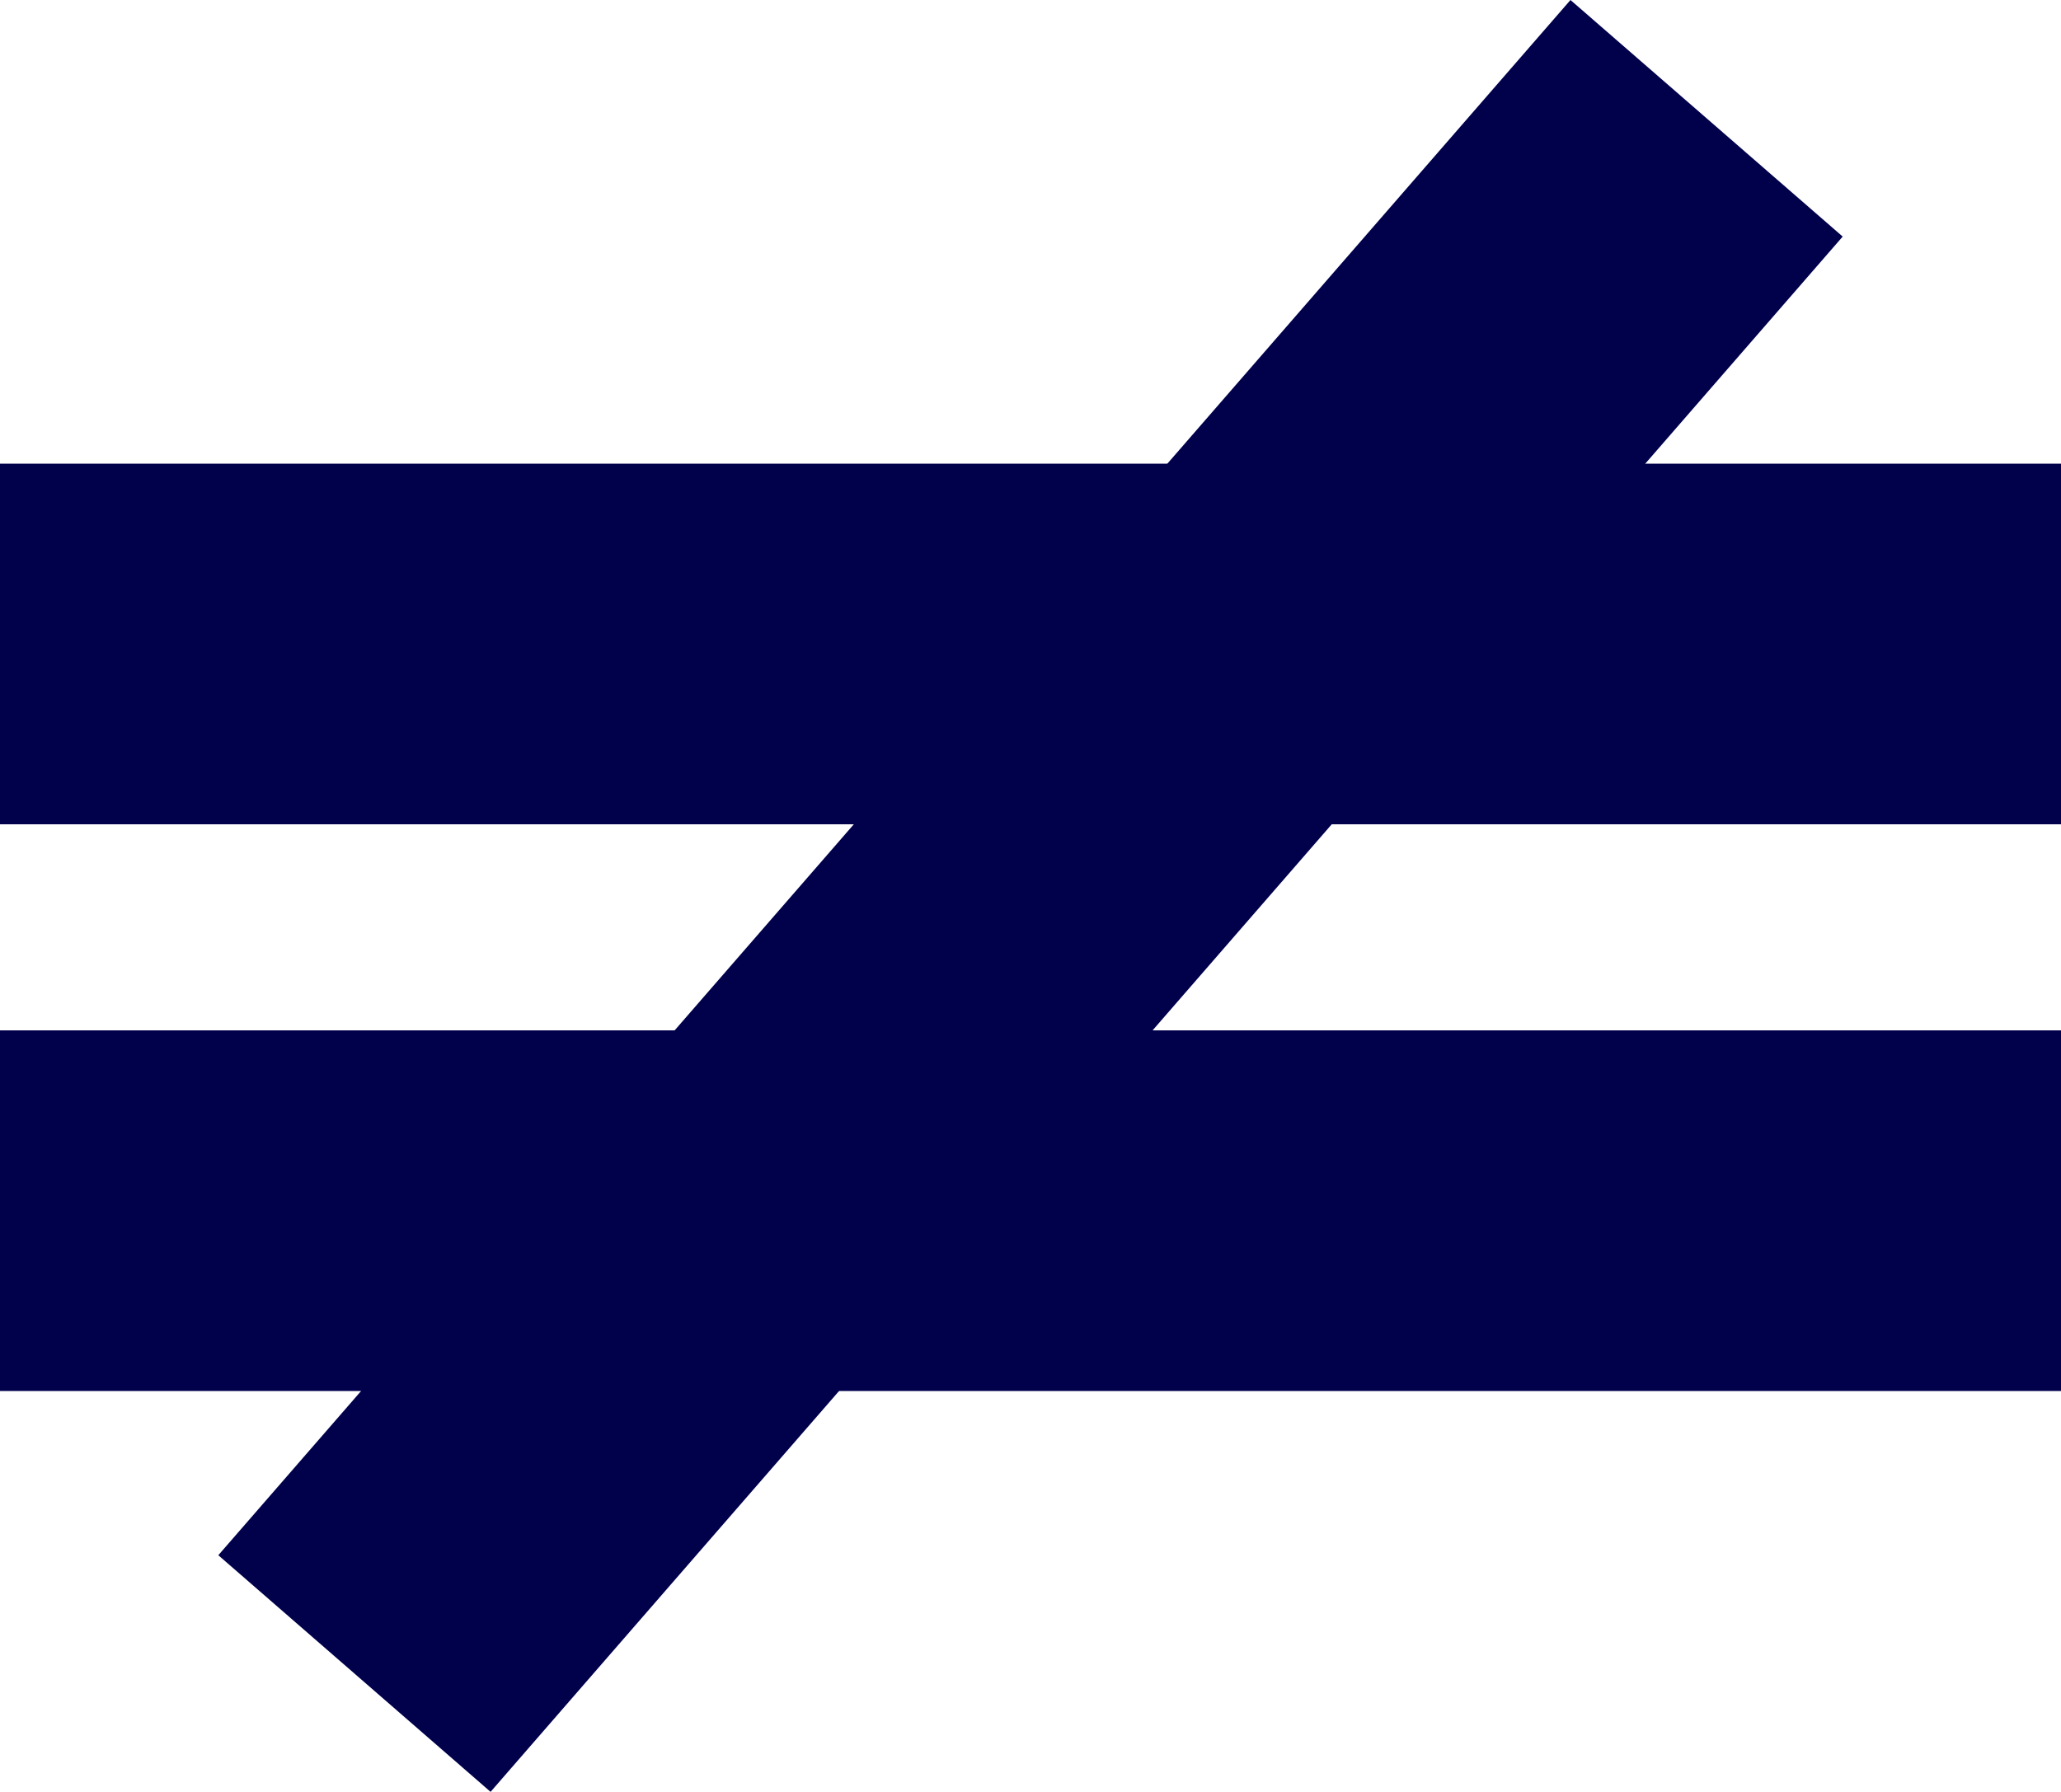
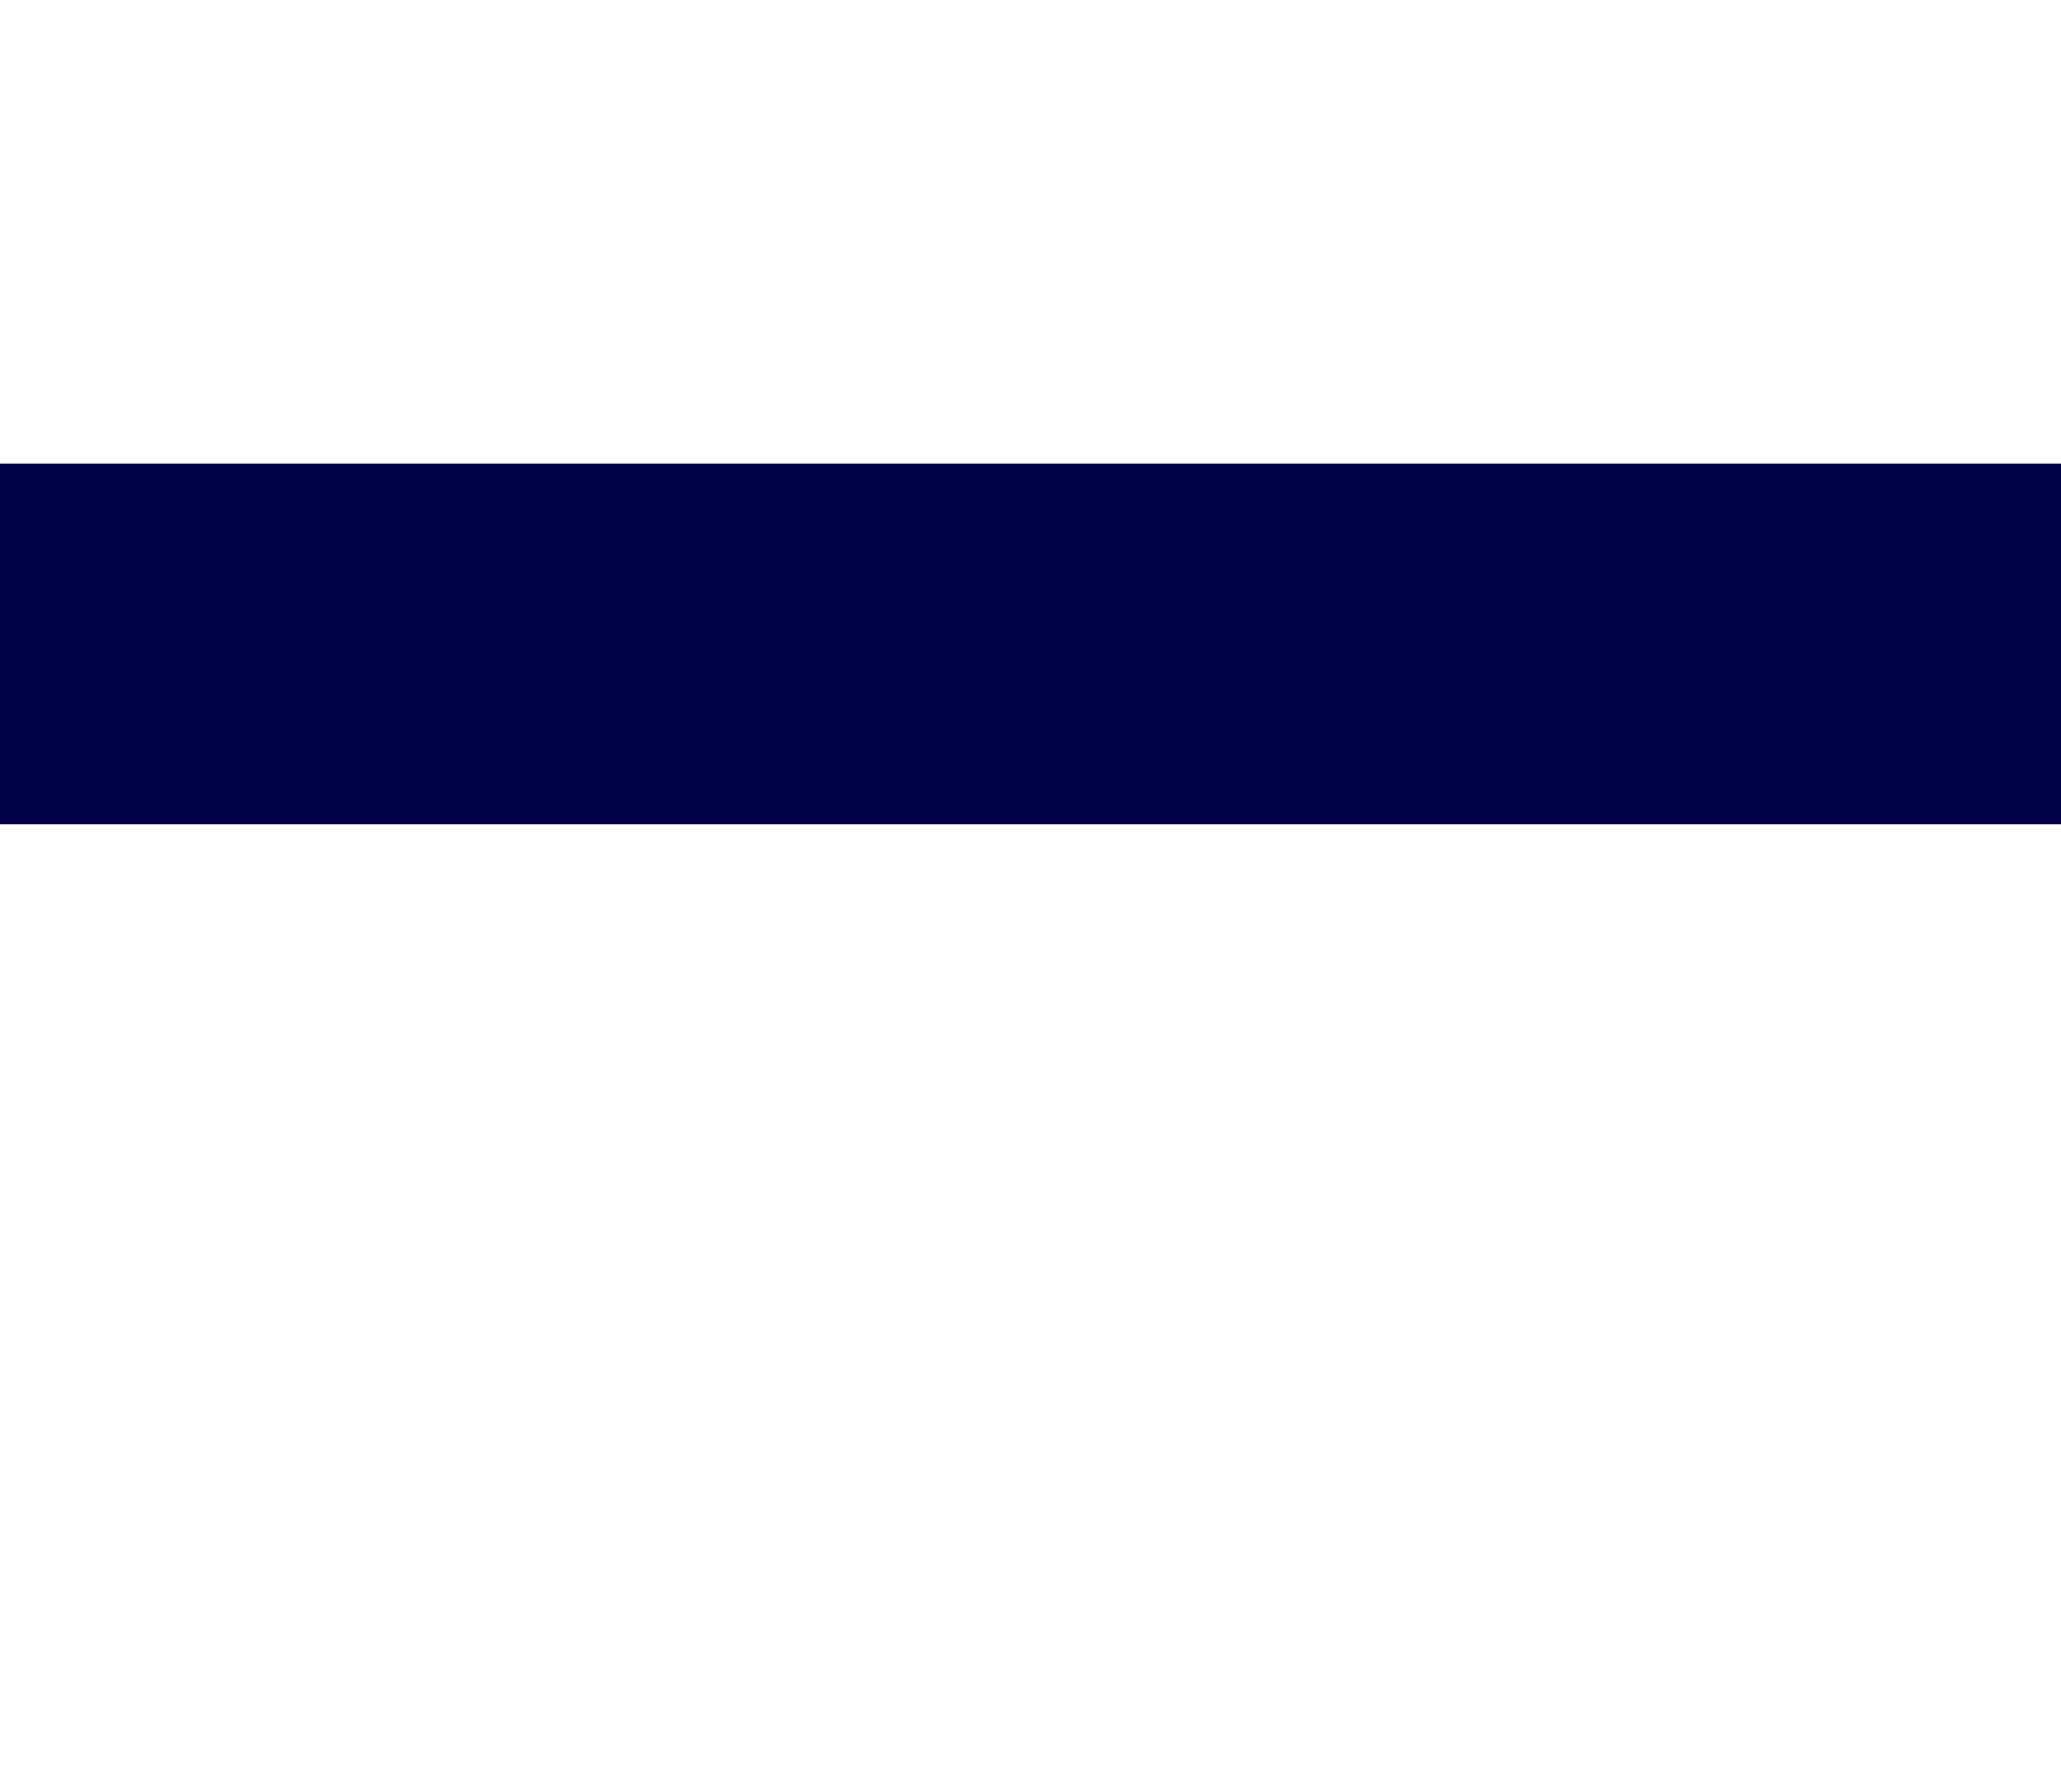
<svg xmlns="http://www.w3.org/2000/svg" width="40" height="34.781" viewBox="0 0 40 34.781">
  <defs>
    <style>.a,.b{fill:none;}.a{clip-rule:evenodd;}.c{clip-path:url(#a);}.d{clip-path:url(#b);}.e{fill:#00004b;}.f{clip-path:url(#c);}.g{clip-path:url(#e);}</style>
    <clipPath id="a">
      <path class="a" d="M938-4576h40v7H938Z" />
    </clipPath>
    <clipPath id="b">
      <path class="b" d="M0,0H1920V-7770H0Z" />
    </clipPath>
    <clipPath id="c">
-       <path class="a" d="M942.237-4554.812,968.48-4585l5.283,4.592-26.242,30.189Z" />
-     </clipPath>
+       </clipPath>
    <clipPath id="e">
      <path class="a" d="M938-4565h40v7H938Z" />
    </clipPath>
  </defs>
  <g transform="translate(-938 4585)">
    <g class="c">
      <g class="d">
        <path class="e" d="M933-4581h50v17H933Z" />
      </g>
    </g>
    <g class="f">
      <g class="d">
        <path class="e" d="M935.183-4554.318l32.8-37.736,12.83,11.153-32.8,37.736Z" />
      </g>
    </g>
    <g class="g">
      <g class="d">
-         <path class="e" d="M933-4570h50v17H933Z" />
-       </g>
+         </g>
    </g>
  </g>
</svg>